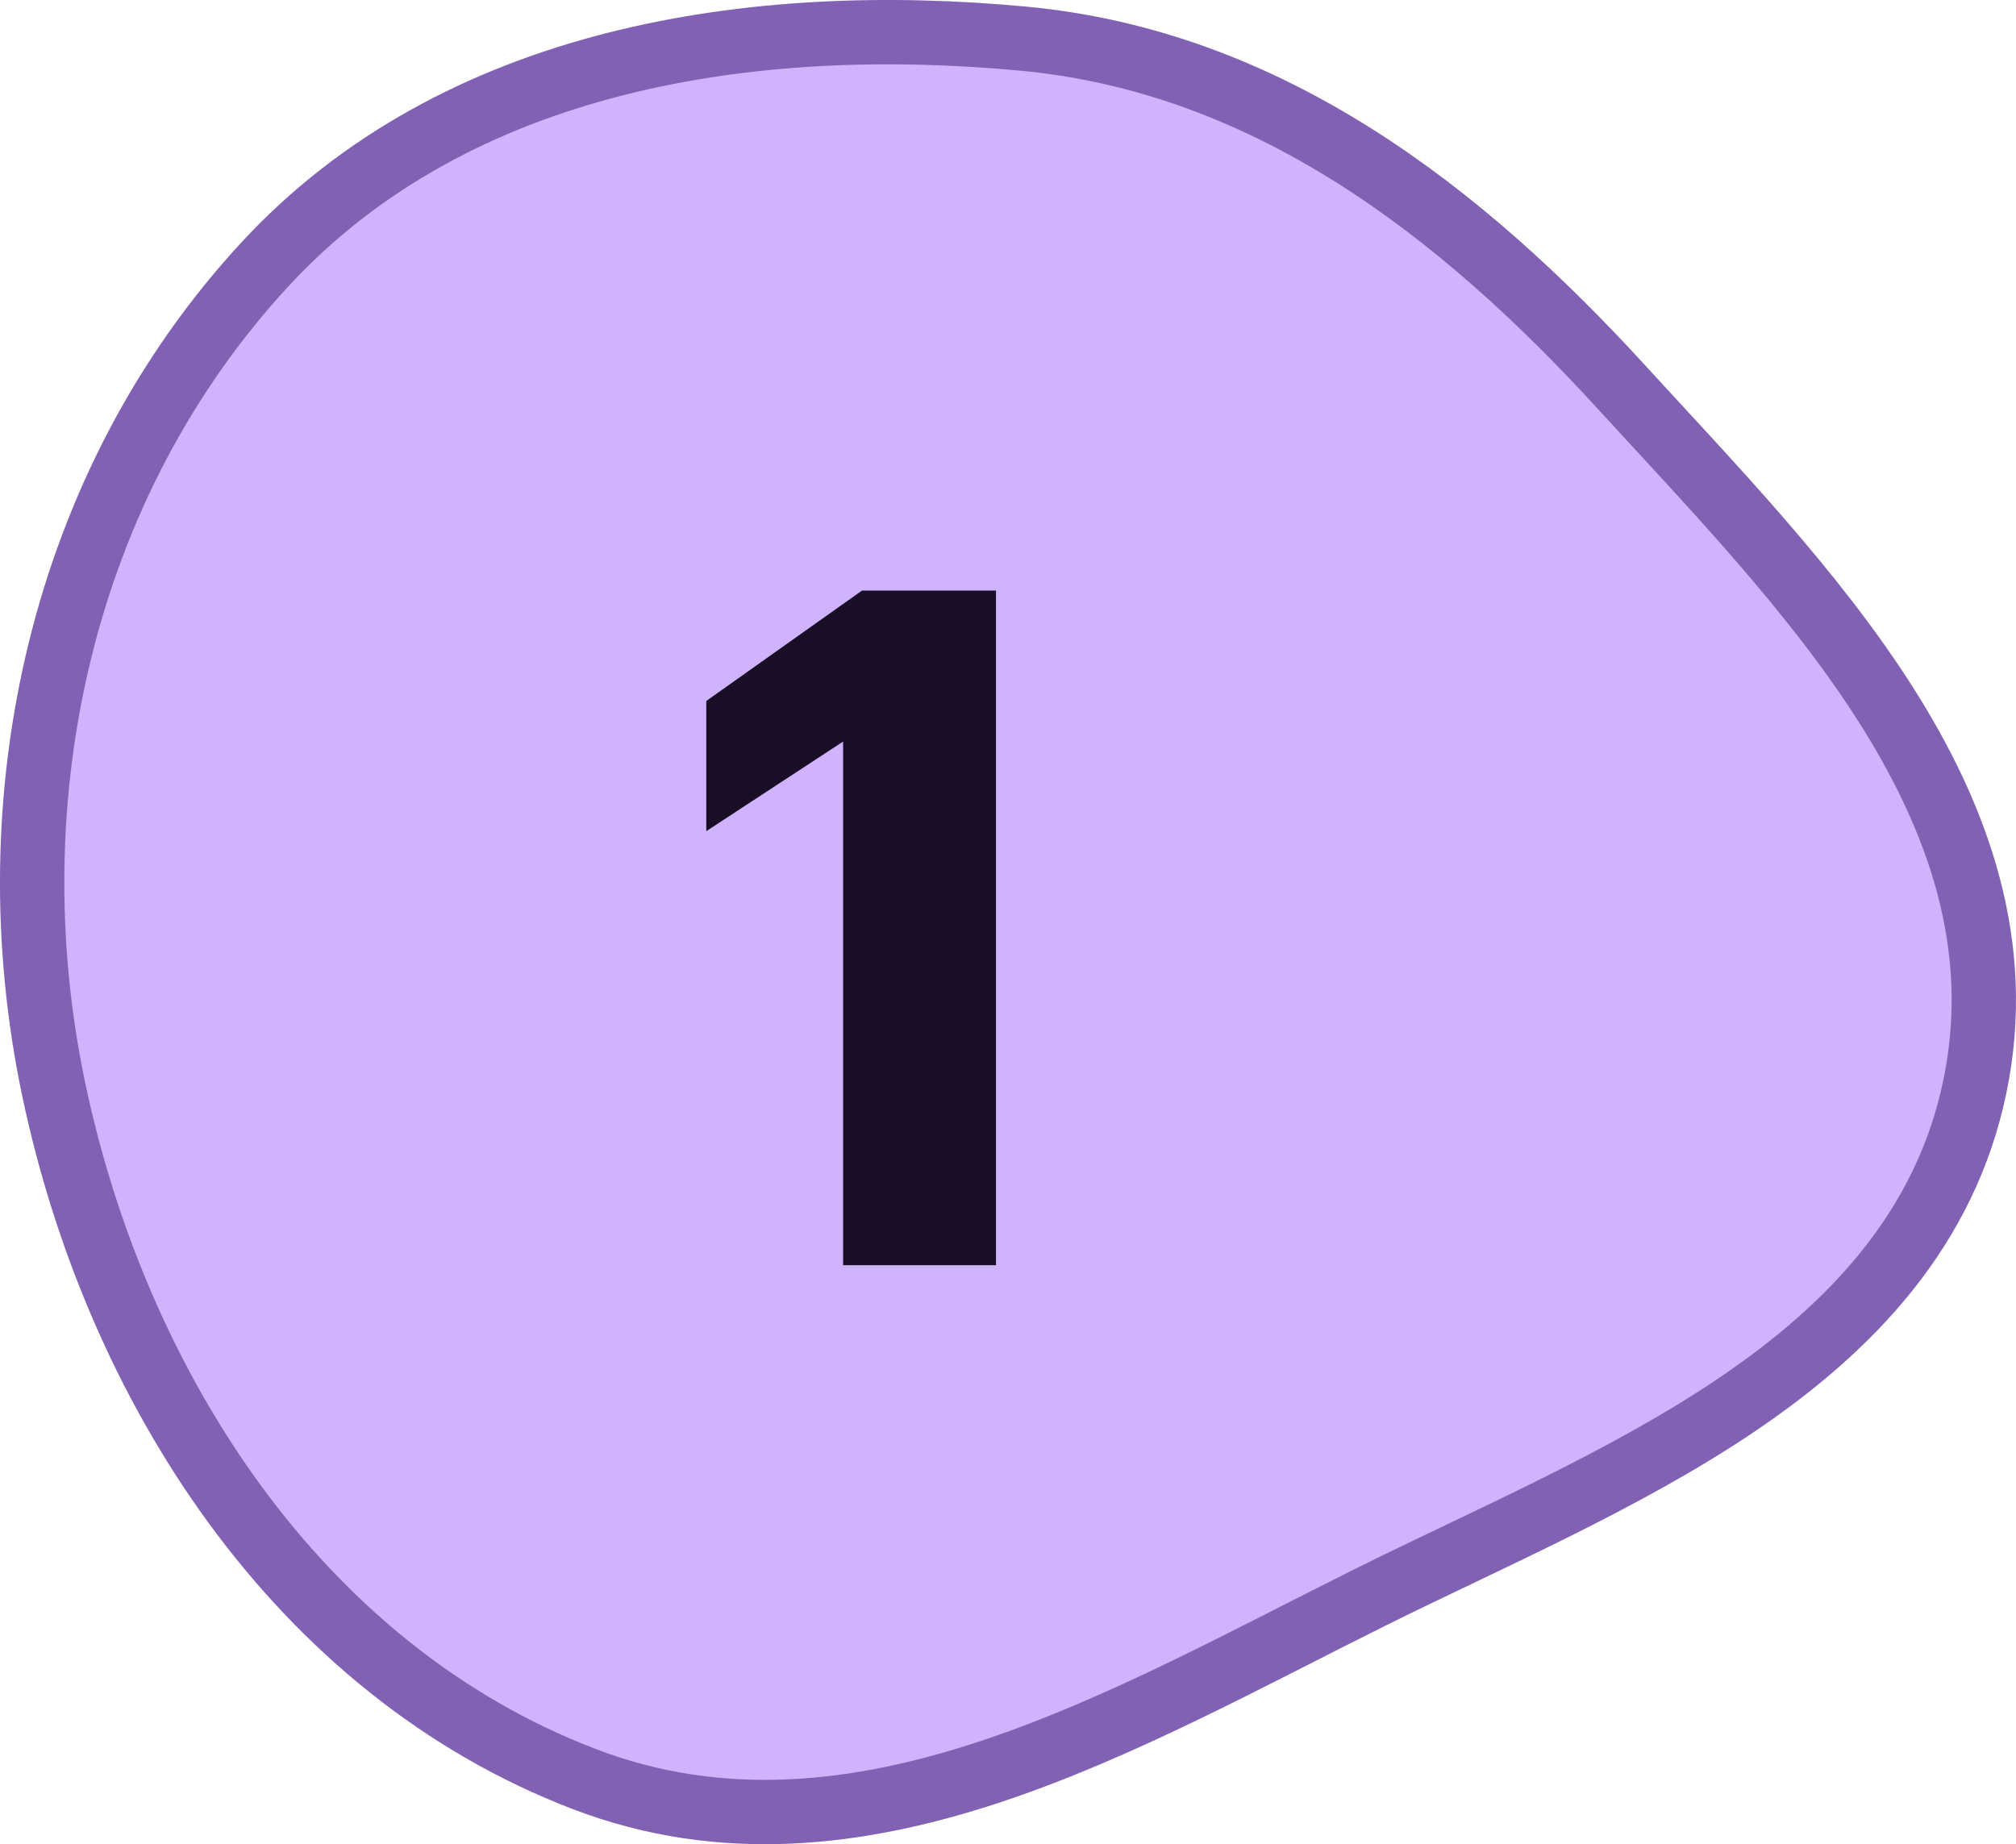
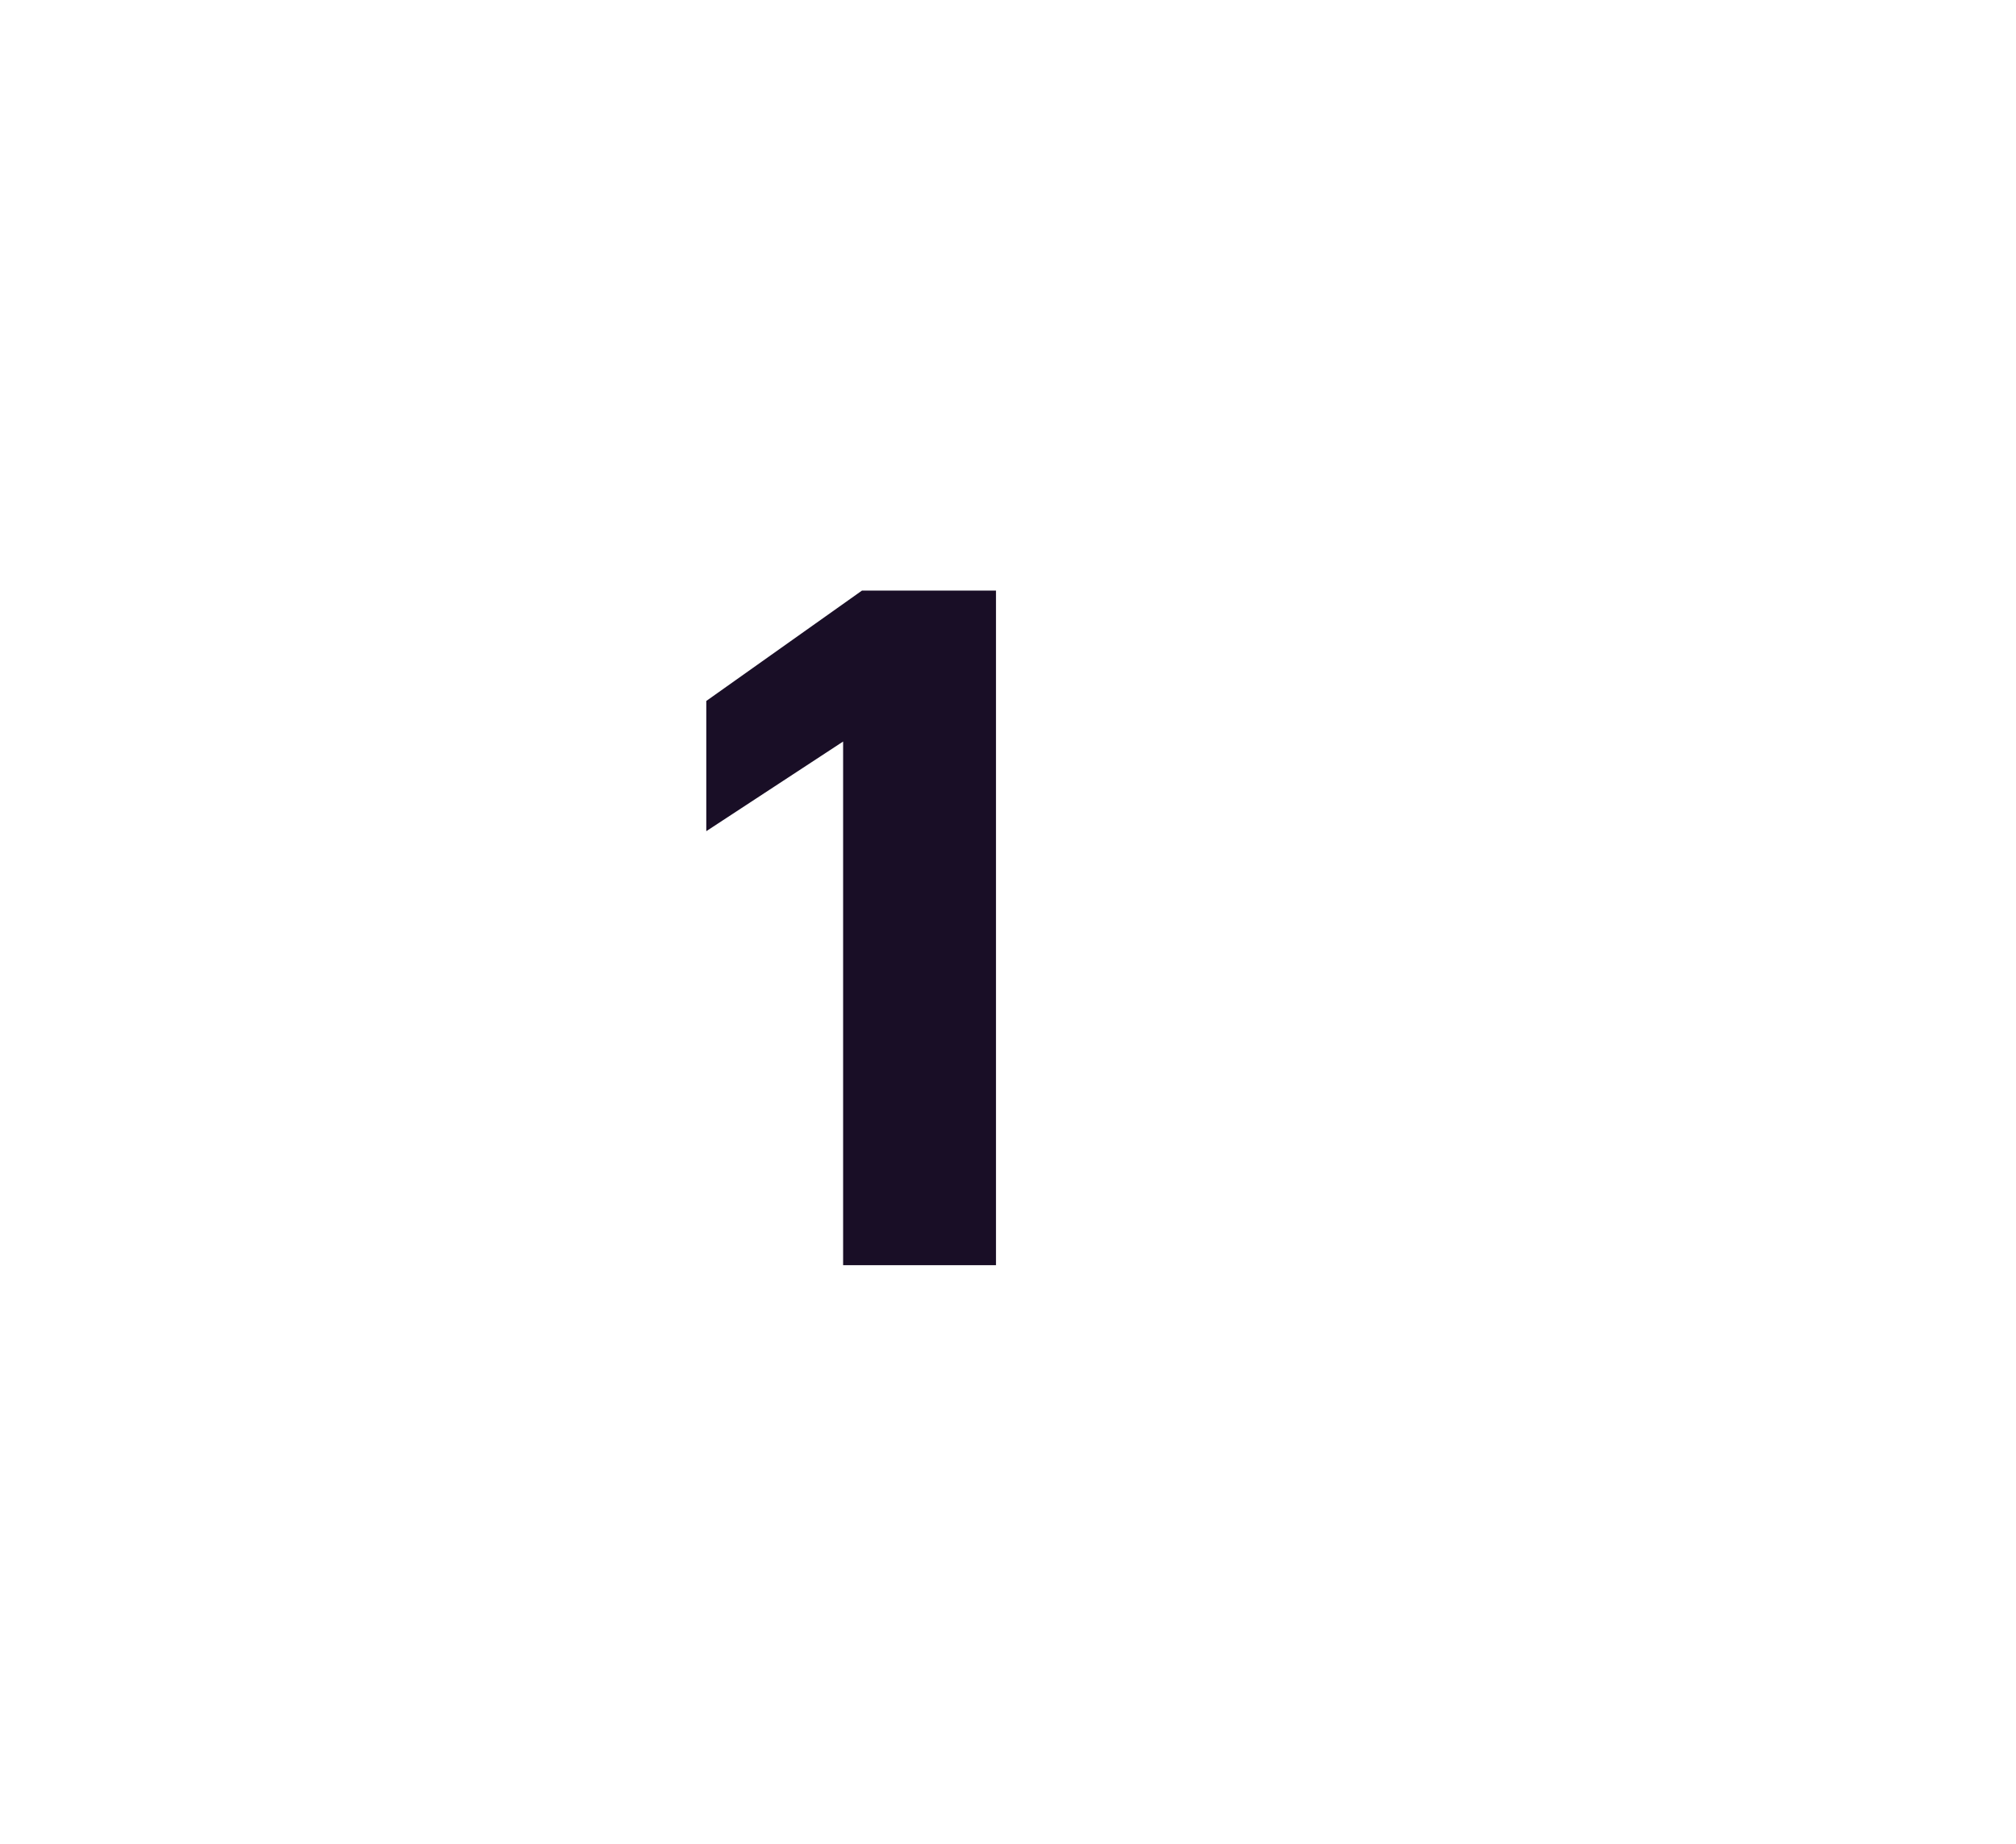
<svg xmlns="http://www.w3.org/2000/svg" width="47" height="43" viewBox="0 0 47 43" fill="none">
-   <path d="M6.176 6.164C10.643 1.329 17.557 0.31 23.857 0.901C29.586 1.439 34.071 4.945 37.807 9.031C39.863 11.28 42.252 13.742 43.946 16.398C45.651 19.072 46.725 22.048 46.041 25.335C45.351 28.657 43.152 30.952 40.51 32.741C37.894 34.513 34.704 35.873 31.968 37.232C29.15 38.633 26.135 40.299 23.098 41.307C20.037 42.322 16.844 42.712 13.636 41.487C6.905 38.918 2.7 32.279 1.252 25.4C-0.175 18.616 1.428 11.304 6.176 6.164Z" fill="#D0B3FF" stroke="#8161B3" stroke-width="1.5" />
  <path d="M19.656 29.5V17.29L16.466 19.38V16.344L20.096 13.77H23.22V29.5H19.656Z" fill="#190E26" />
</svg>